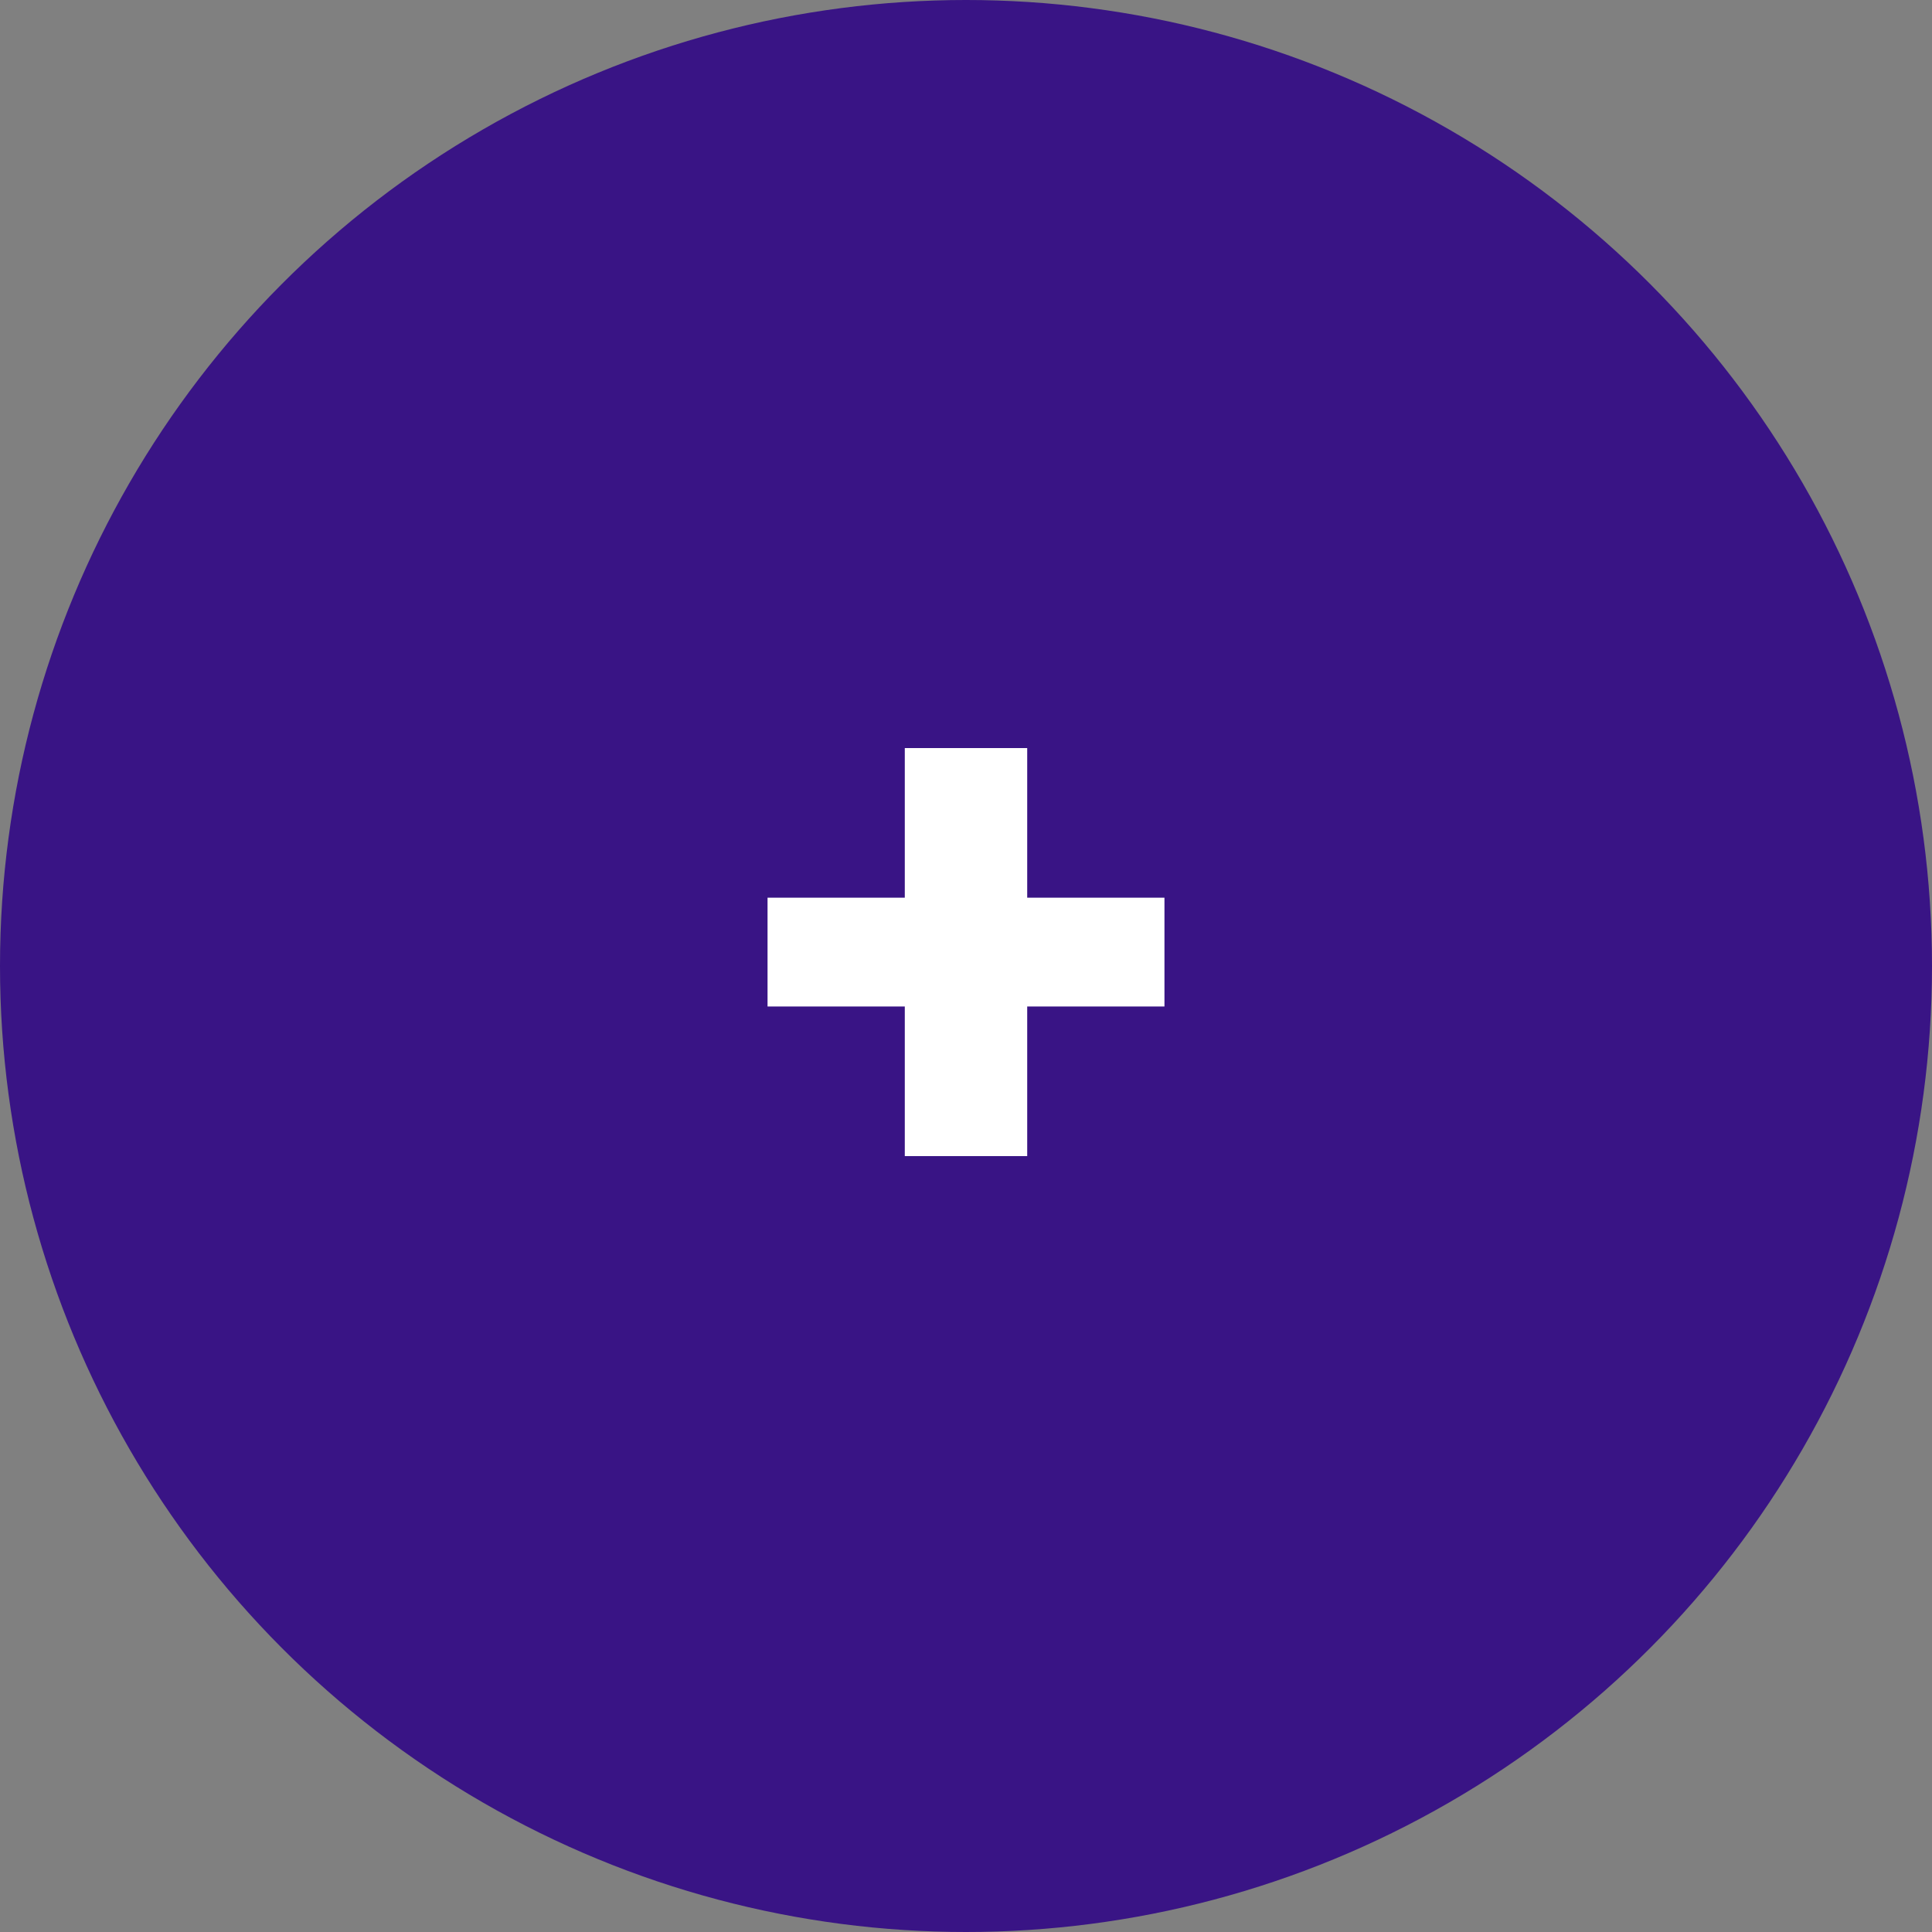
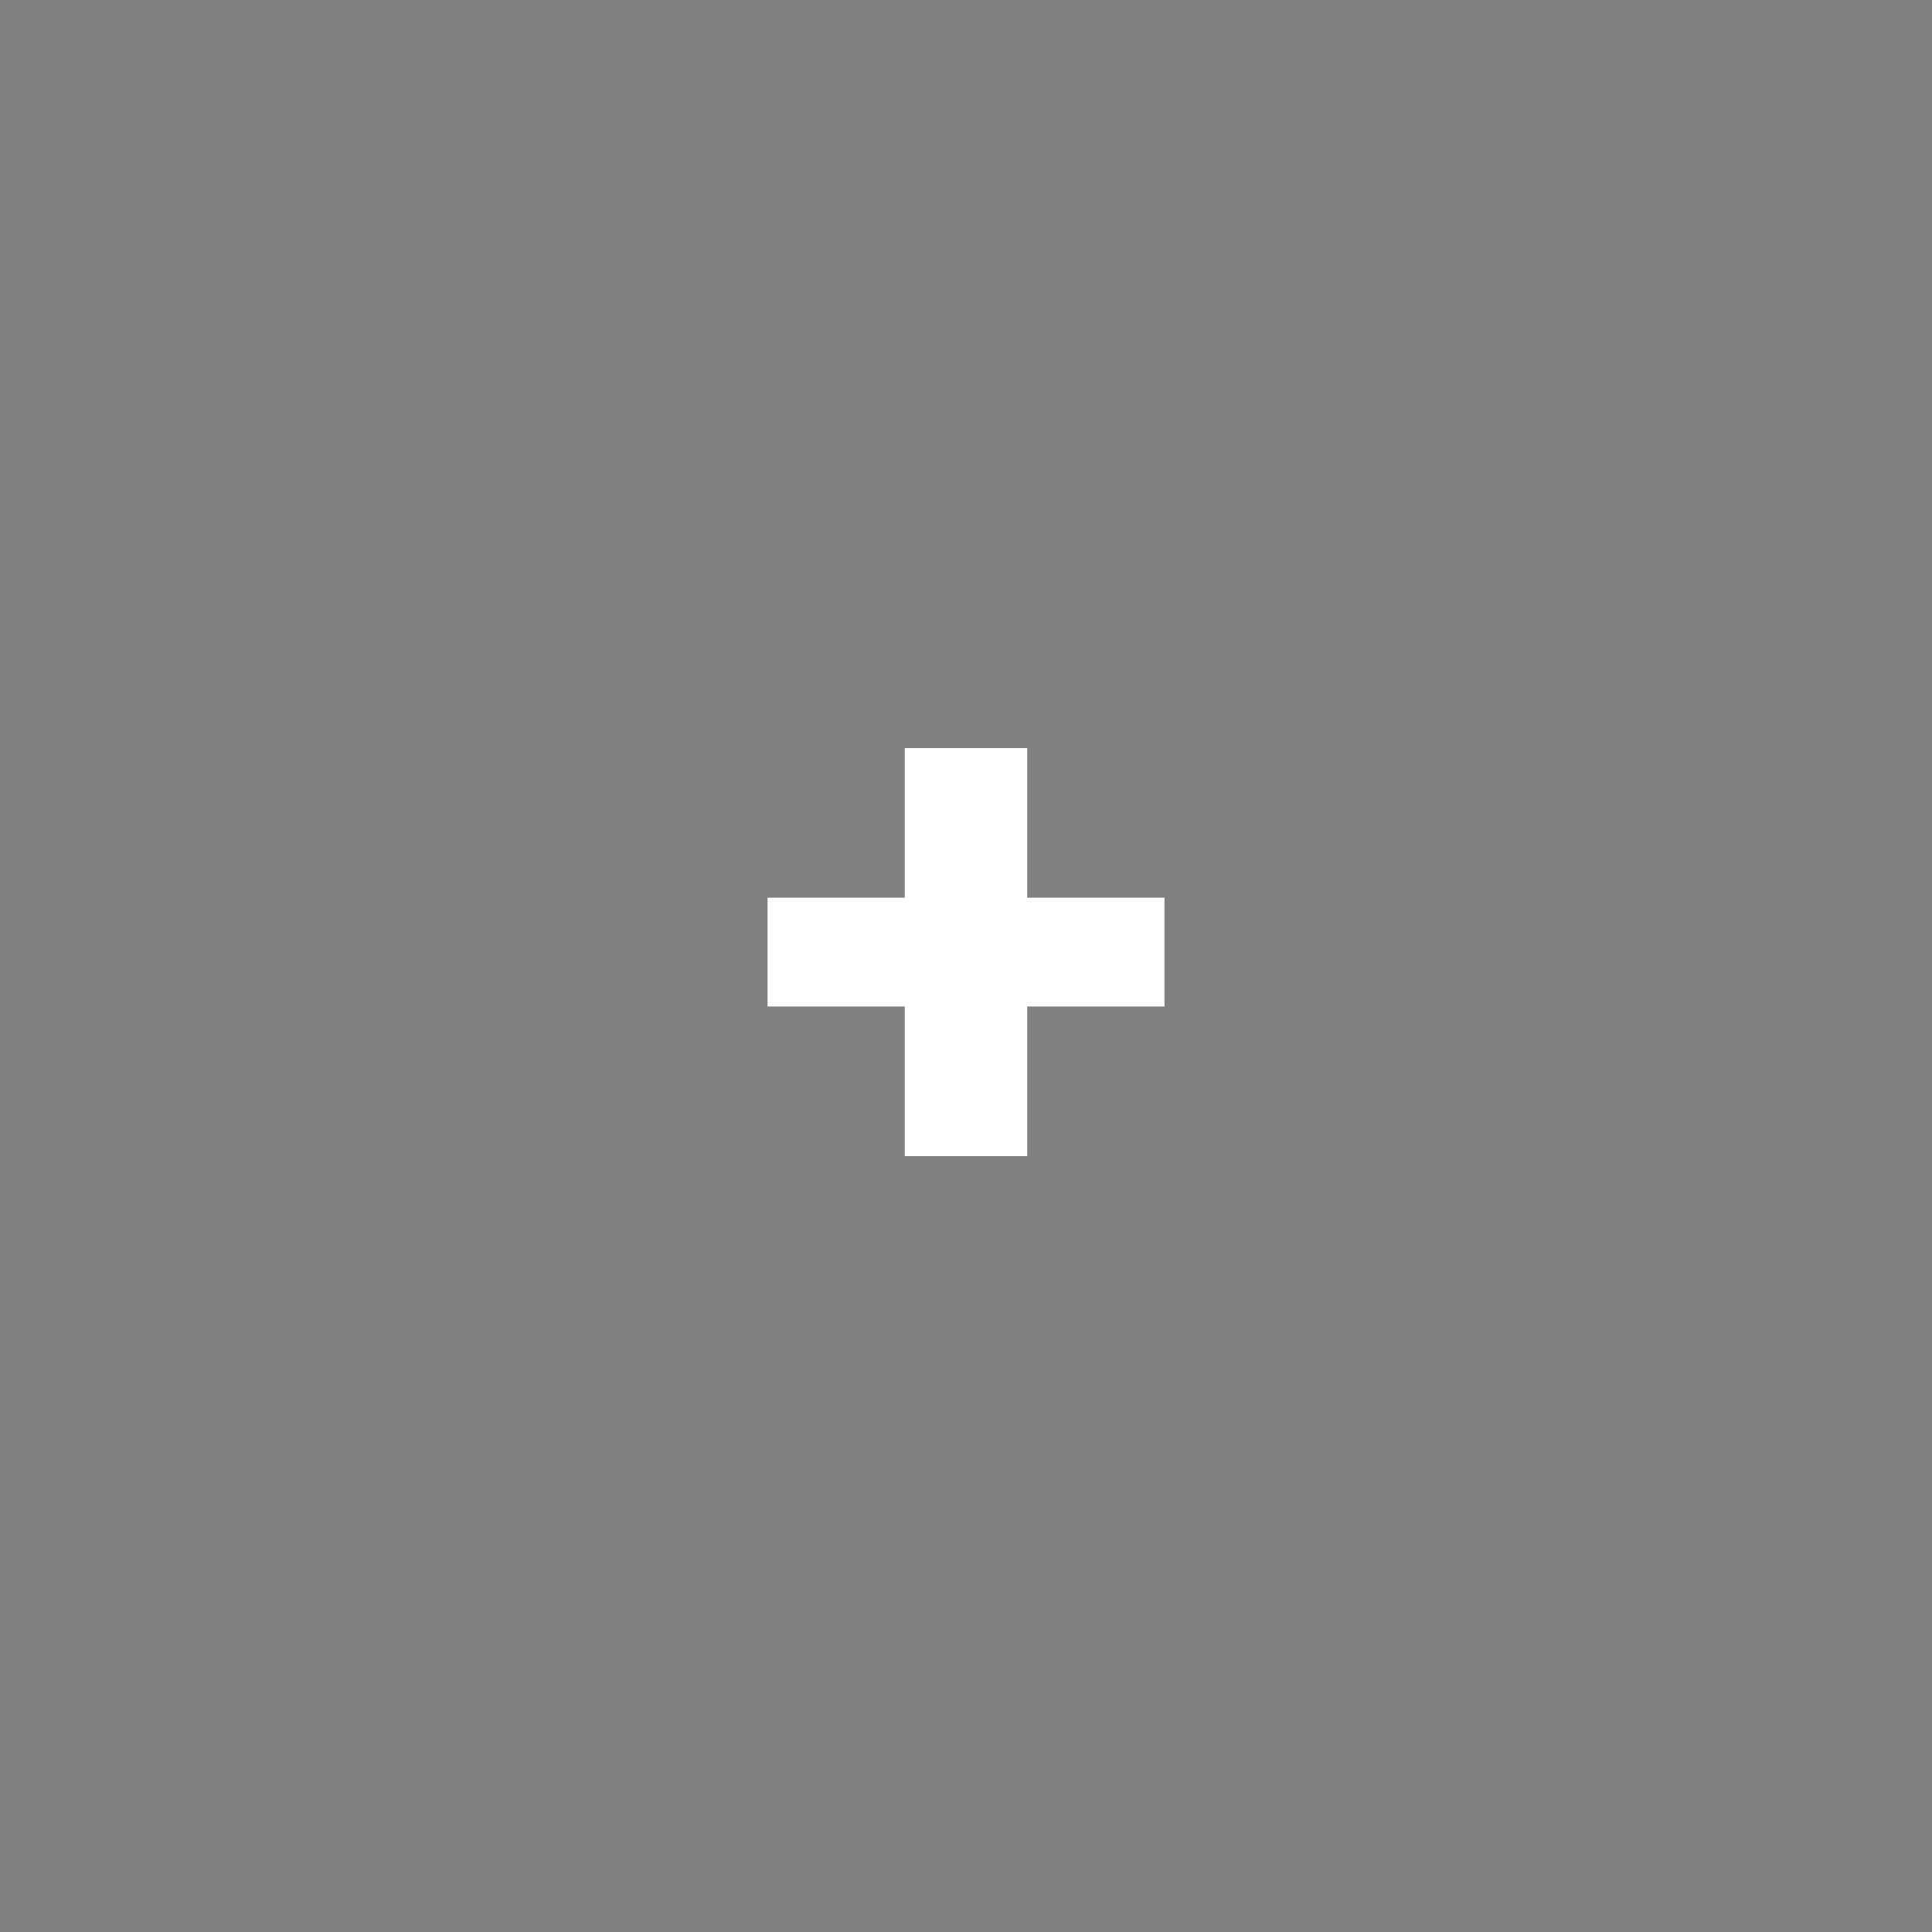
<svg xmlns="http://www.w3.org/2000/svg" width="25" height="25" viewBox="0 0 25 25" fill="none">
  <rect x="0" y="0" width="25" height="25" fill="#808080" stroke="none" />
-   <circle cx="12.5" cy="12.5" r="12.5" fill="#391485" />
  <path d="M15.068 11.616V13.024H13.292V14.96H11.708V13.024H9.932V11.616H11.708V9.68H13.292V11.616H15.068Z" fill="white" />
</svg>